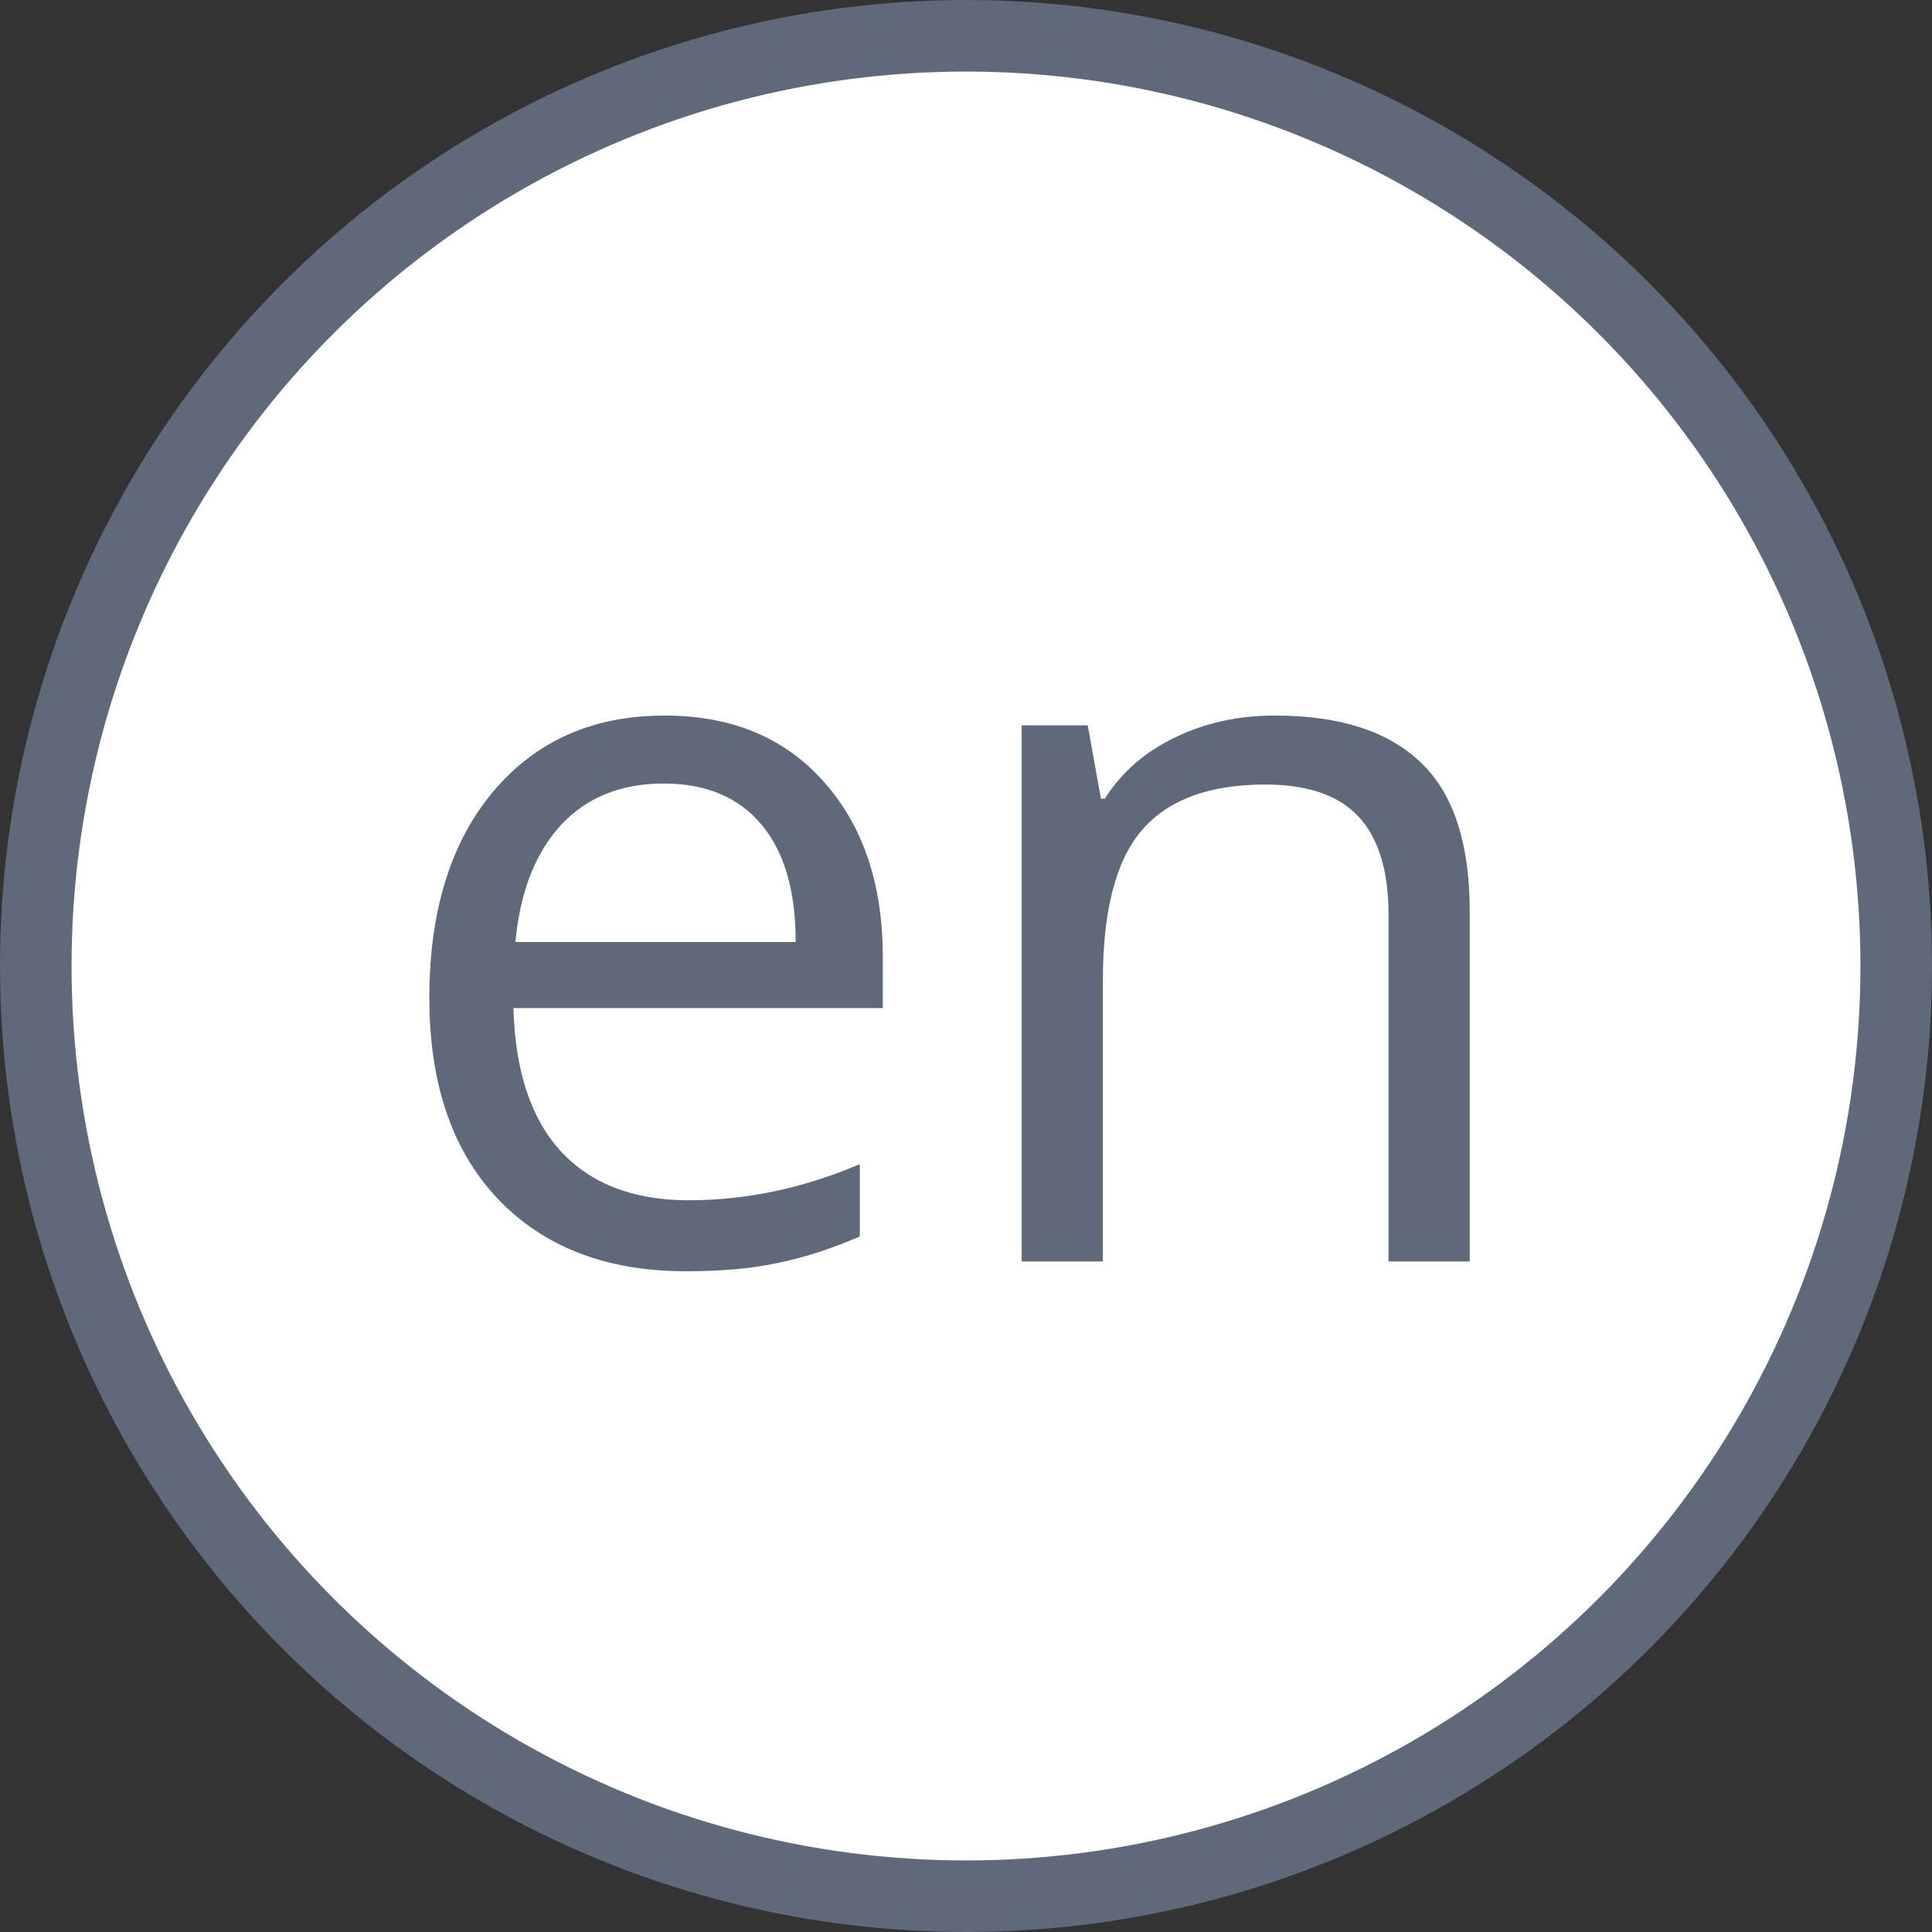
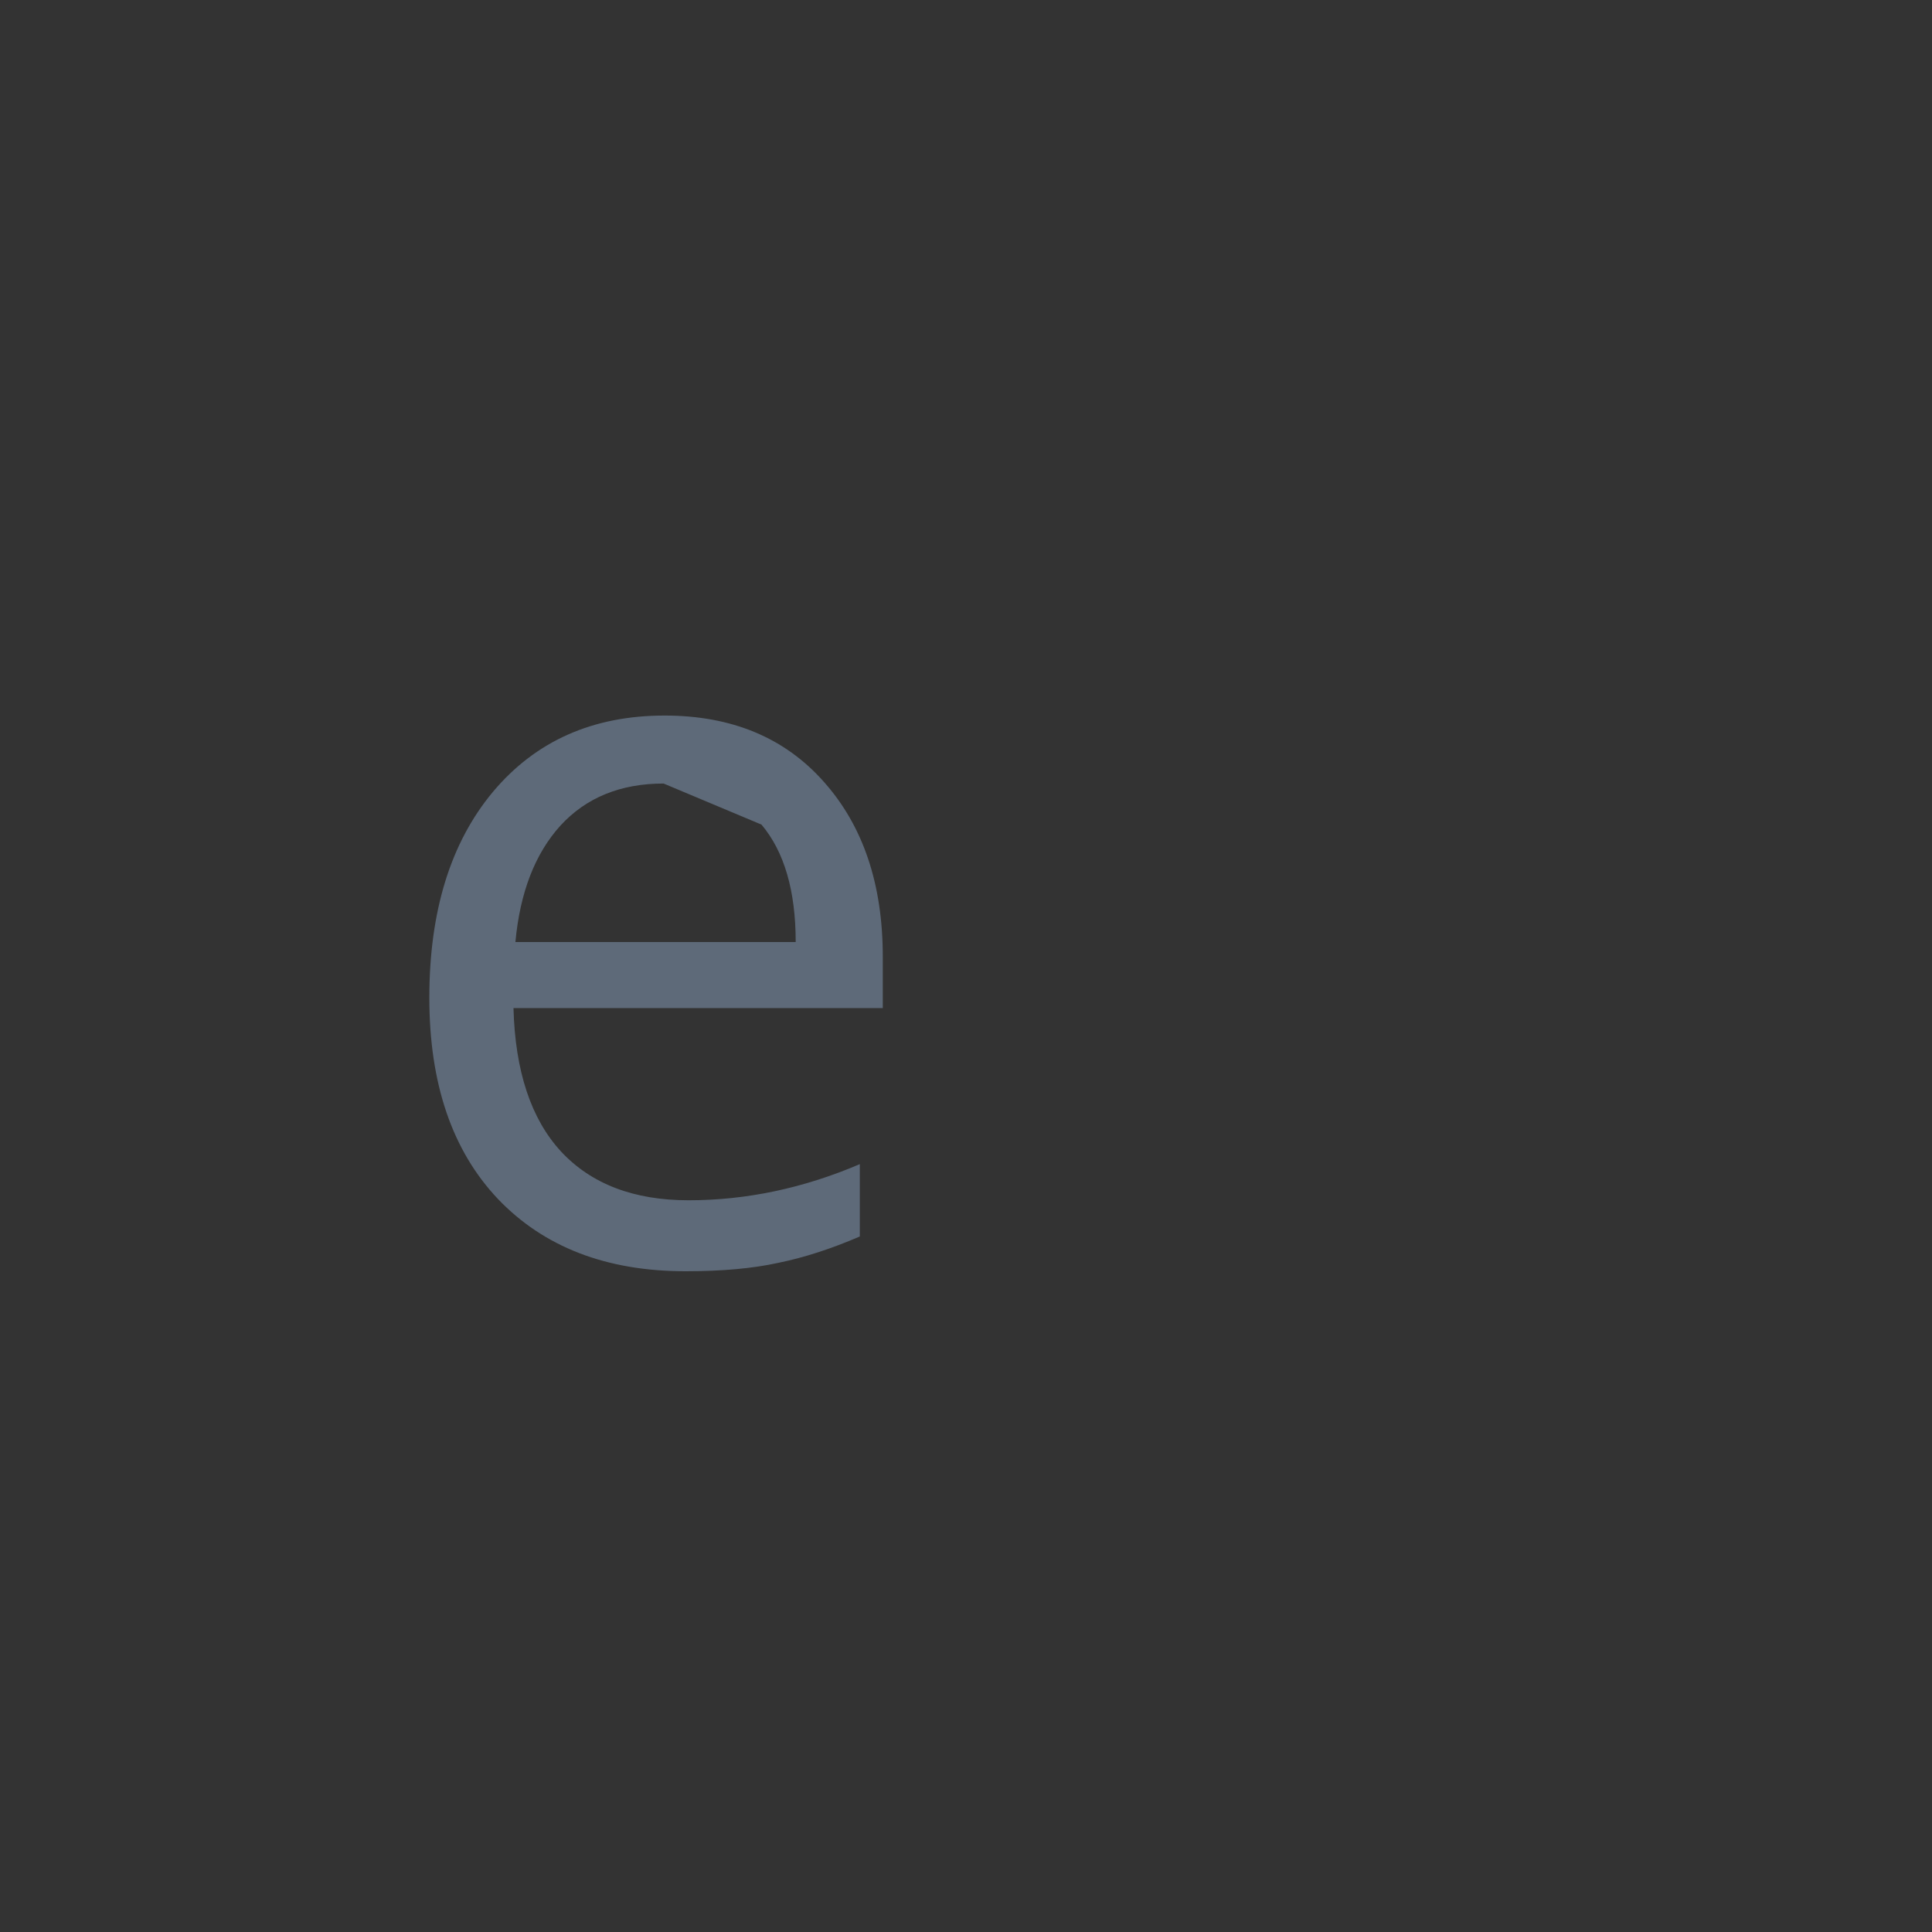
<svg xmlns="http://www.w3.org/2000/svg" width="27" height="27" viewBox="0 0 27 27" fill="none">
  <rect x="0" y="0" width="27" height="27" fill="#333333" stroke="none" />
-   <circle cx="13.5" cy="13.5" r="13" fill="white" stroke="#5E6A79" />
-   <path d="M9.582 17.766C8.475 17.766 7.6 17.428 6.957 16.754C6.319 16.079 6 15.143 6 13.944C6 12.737 6.296 11.777 6.889 11.066C7.486 10.355 8.285 10 9.288 10C10.227 10 10.97 10.31 11.517 10.93C12.063 11.545 12.337 12.358 12.337 13.37V14.088H7.176C7.199 14.967 7.42 15.635 7.839 16.091C8.263 16.547 8.857 16.774 9.623 16.774C10.43 16.774 11.227 16.606 12.016 16.269V17.28C11.615 17.453 11.234 17.576 10.874 17.649C10.519 17.727 10.088 17.766 9.582 17.766ZM9.274 10.95C8.673 10.95 8.192 11.146 7.832 11.538C7.477 11.93 7.267 12.472 7.203 13.165H11.12C11.12 12.45 10.961 11.903 10.642 11.524C10.323 11.142 9.867 10.95 9.274 10.95Z" fill="#5E6A79" />
-   <path d="M19.405 17.629V12.782C19.405 12.171 19.266 11.716 18.988 11.415C18.71 11.114 18.275 10.964 17.683 10.964C16.899 10.964 16.325 11.176 15.96 11.6C15.595 12.023 15.413 12.723 15.413 13.698V17.629H14.278V10.137H15.201L15.386 11.162H15.44C15.673 10.793 15.999 10.508 16.418 10.308C16.837 10.102 17.304 10 17.819 10C18.722 10 19.401 10.219 19.856 10.656C20.312 11.089 20.54 11.784 20.54 12.741V17.629H19.405Z" fill="#5E6A79" />
+   <path d="M9.582 17.766C8.475 17.766 7.6 17.428 6.957 16.754C6.319 16.079 6 15.143 6 13.944C6 12.737 6.296 11.777 6.889 11.066C7.486 10.355 8.285 10 9.288 10C10.227 10 10.97 10.31 11.517 10.93C12.063 11.545 12.337 12.358 12.337 13.37V14.088H7.176C7.199 14.967 7.42 15.635 7.839 16.091C8.263 16.547 8.857 16.774 9.623 16.774C10.43 16.774 11.227 16.606 12.016 16.269V17.28C11.615 17.453 11.234 17.576 10.874 17.649C10.519 17.727 10.088 17.766 9.582 17.766ZM9.274 10.95C8.673 10.95 8.192 11.146 7.832 11.538C7.477 11.93 7.267 12.472 7.203 13.165H11.12C11.12 12.45 10.961 11.903 10.642 11.524Z" fill="#5E6A79" />
</svg>